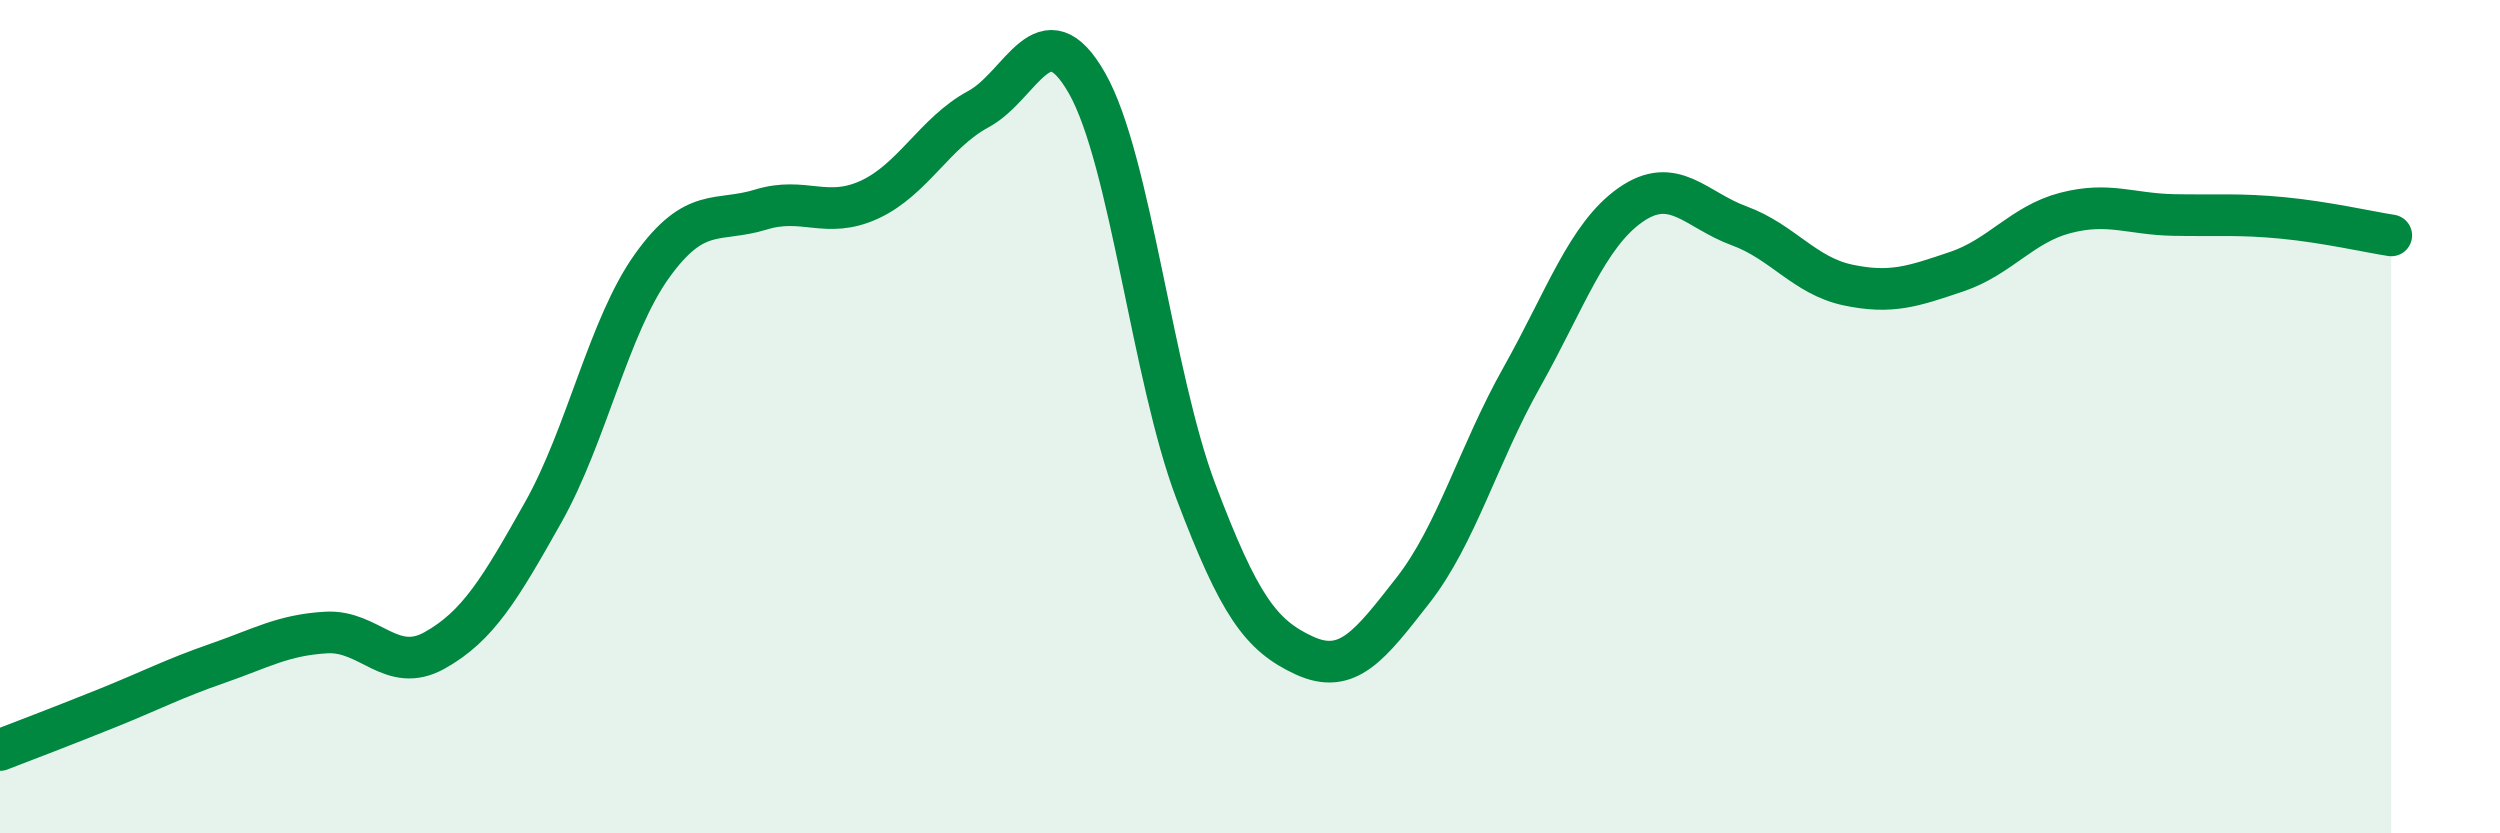
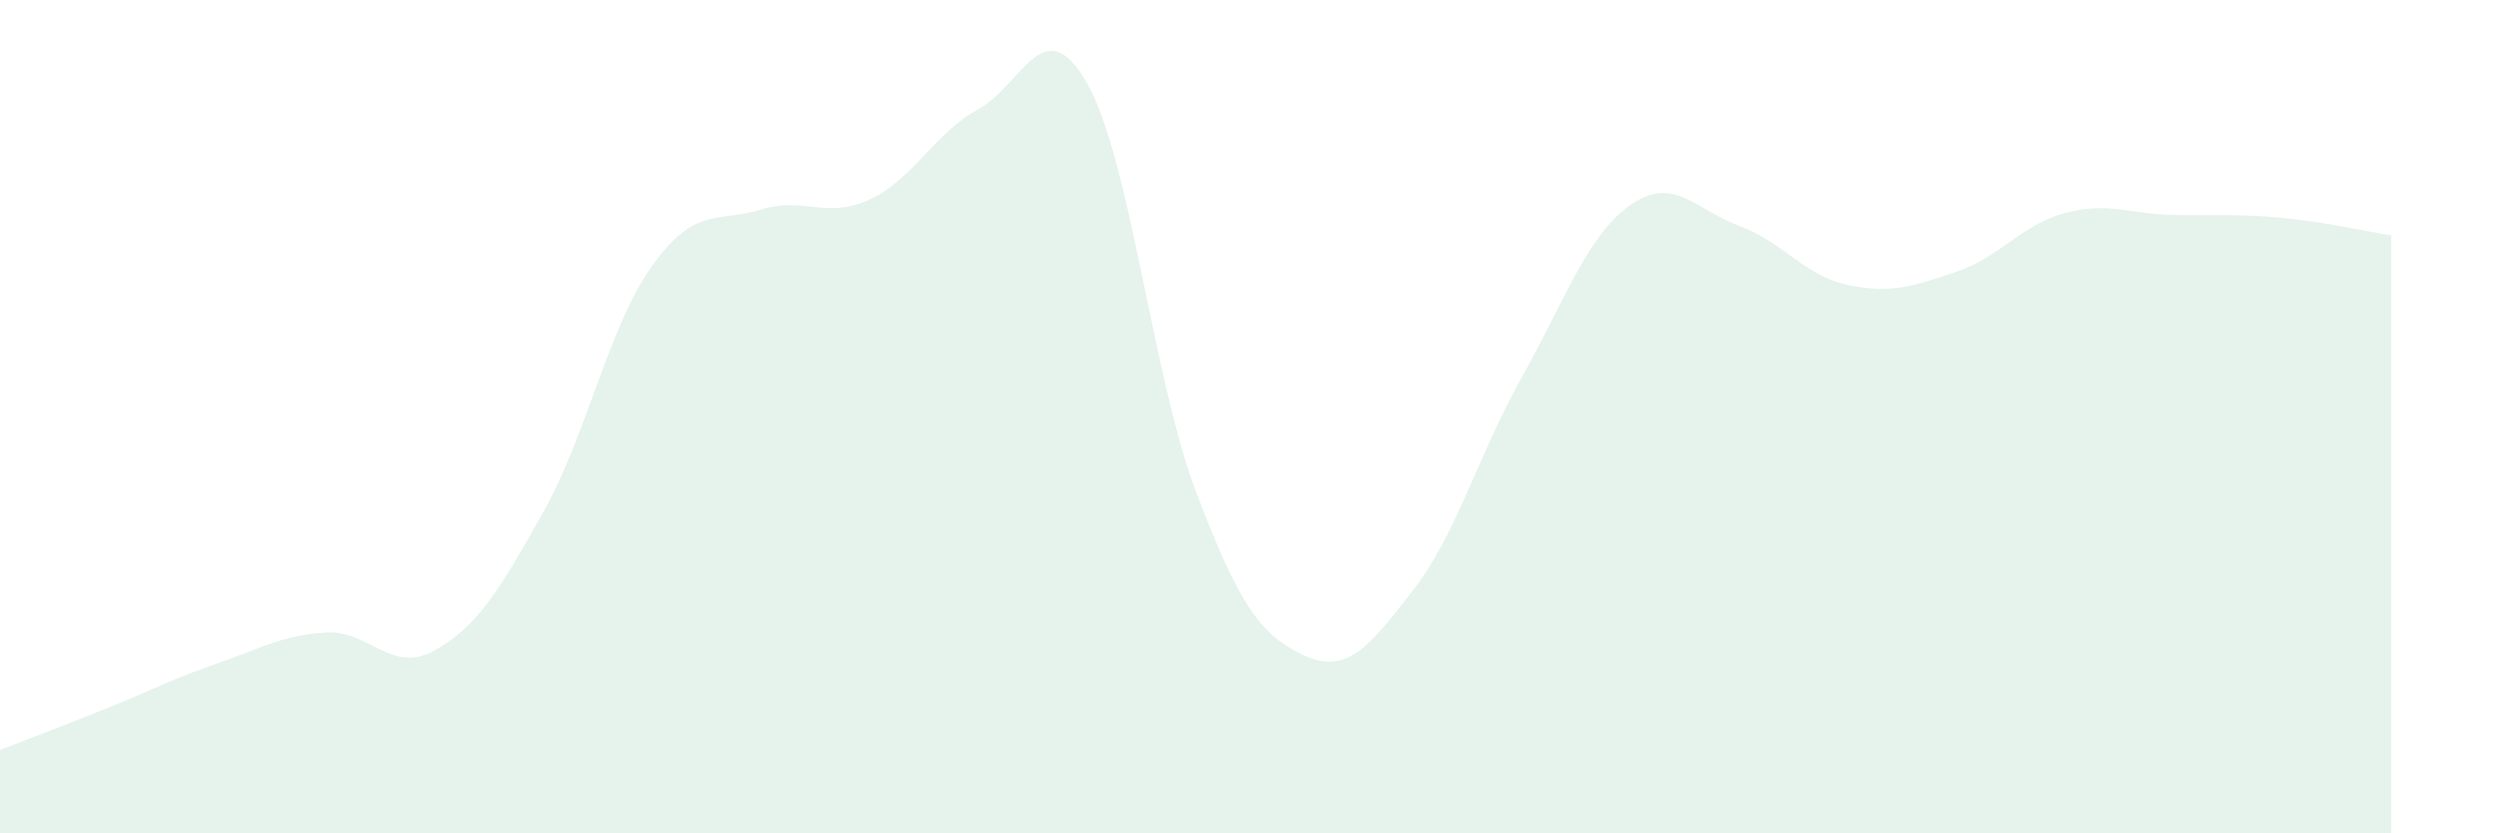
<svg xmlns="http://www.w3.org/2000/svg" width="60" height="20" viewBox="0 0 60 20">
  <path d="M 0,18 C 0.52,17.8 1.57,17.4 2.61,16.98 C 3.65,16.56 4.18,16.28 5.22,15.92 C 6.26,15.56 6.79,15.24 7.83,15.18 C 8.87,15.12 9.39,16.19 10.43,15.61 C 11.47,15.03 12,14.14 13.04,12.29 C 14.08,10.44 14.61,7.83 15.65,6.38 C 16.69,4.93 17.22,5.35 18.26,5.03 C 19.3,4.71 19.83,5.27 20.87,4.79 C 21.91,4.31 22.44,3.18 23.48,2.62 C 24.52,2.06 25.05,0.17 26.09,2 C 27.13,3.83 27.66,9.04 28.7,11.79 C 29.74,14.54 30.26,15.25 31.3,15.73 C 32.34,16.21 32.87,15.5 33.91,14.17 C 34.95,12.84 35.48,10.91 36.52,9.06 C 37.56,7.21 38.09,5.65 39.13,4.92 C 40.17,4.19 40.7,5.04 41.74,5.42 C 42.78,5.8 43.31,6.62 44.35,6.84 C 45.39,7.06 45.92,6.87 46.96,6.52 C 48,6.17 48.53,5.38 49.57,5.11 C 50.61,4.84 51.13,5.14 52.17,5.16 C 53.21,5.18 53.74,5.13 54.78,5.23 C 55.82,5.33 56.87,5.57 57.39,5.65L57.39 20L0 20Z" fill="#008740" opacity="0.1" stroke-linecap="round" stroke-linejoin="round" />
-   <path d="M 0,18 C 0.52,17.8 1.57,17.4 2.61,16.98 C 3.65,16.56 4.18,16.28 5.22,15.92 C 6.26,15.56 6.79,15.24 7.83,15.18 C 8.87,15.12 9.39,16.19 10.43,15.61 C 11.47,15.03 12,14.14 13.04,12.29 C 14.08,10.44 14.61,7.83 15.65,6.38 C 16.69,4.93 17.22,5.35 18.26,5.03 C 19.3,4.71 19.83,5.27 20.87,4.79 C 21.91,4.31 22.44,3.18 23.48,2.62 C 24.52,2.06 25.05,0.17 26.09,2 C 27.13,3.83 27.66,9.04 28.7,11.79 C 29.74,14.54 30.26,15.25 31.3,15.73 C 32.34,16.21 32.87,15.5 33.91,14.17 C 34.95,12.84 35.48,10.91 36.52,9.06 C 37.56,7.21 38.09,5.65 39.13,4.92 C 40.17,4.19 40.7,5.04 41.74,5.42 C 42.78,5.8 43.31,6.62 44.35,6.84 C 45.39,7.06 45.92,6.87 46.96,6.52 C 48,6.17 48.53,5.38 49.57,5.11 C 50.61,4.84 51.13,5.14 52.17,5.16 C 53.21,5.18 53.74,5.13 54.78,5.23 C 55.82,5.33 56.87,5.57 57.39,5.65" stroke="#008740" stroke-width="1" fill="none" stroke-linecap="round" stroke-linejoin="round" />
</svg>